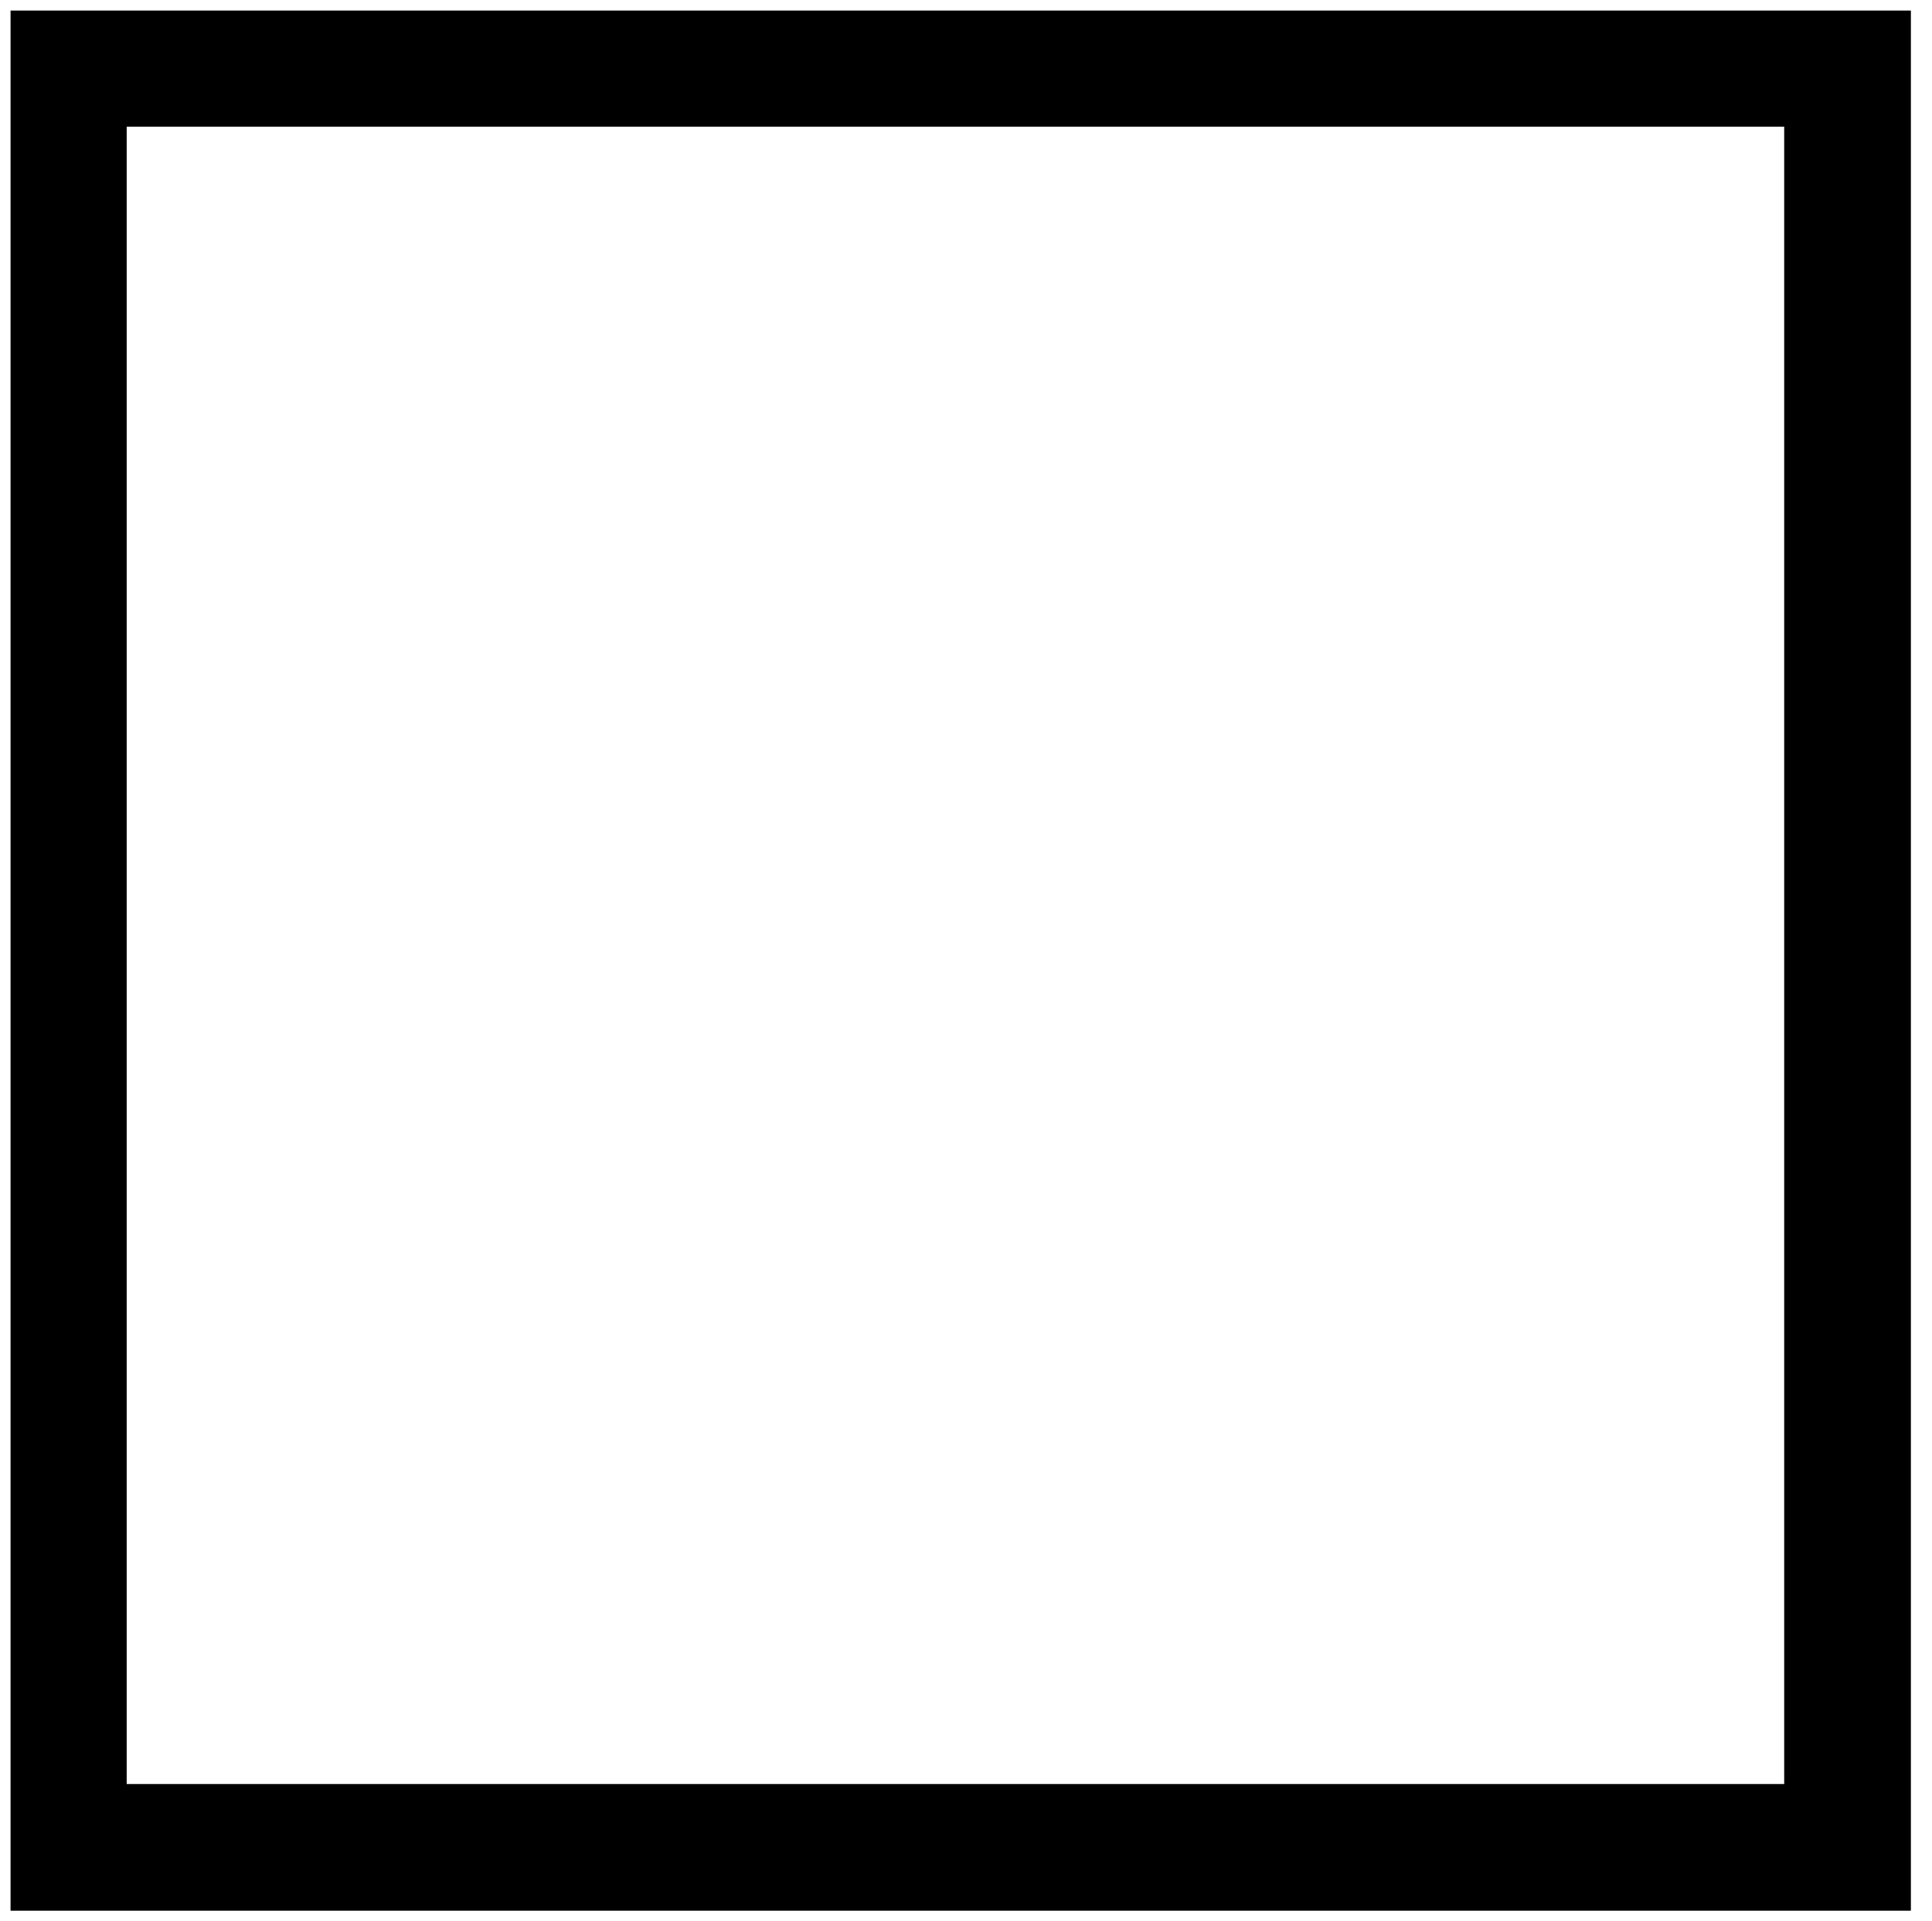
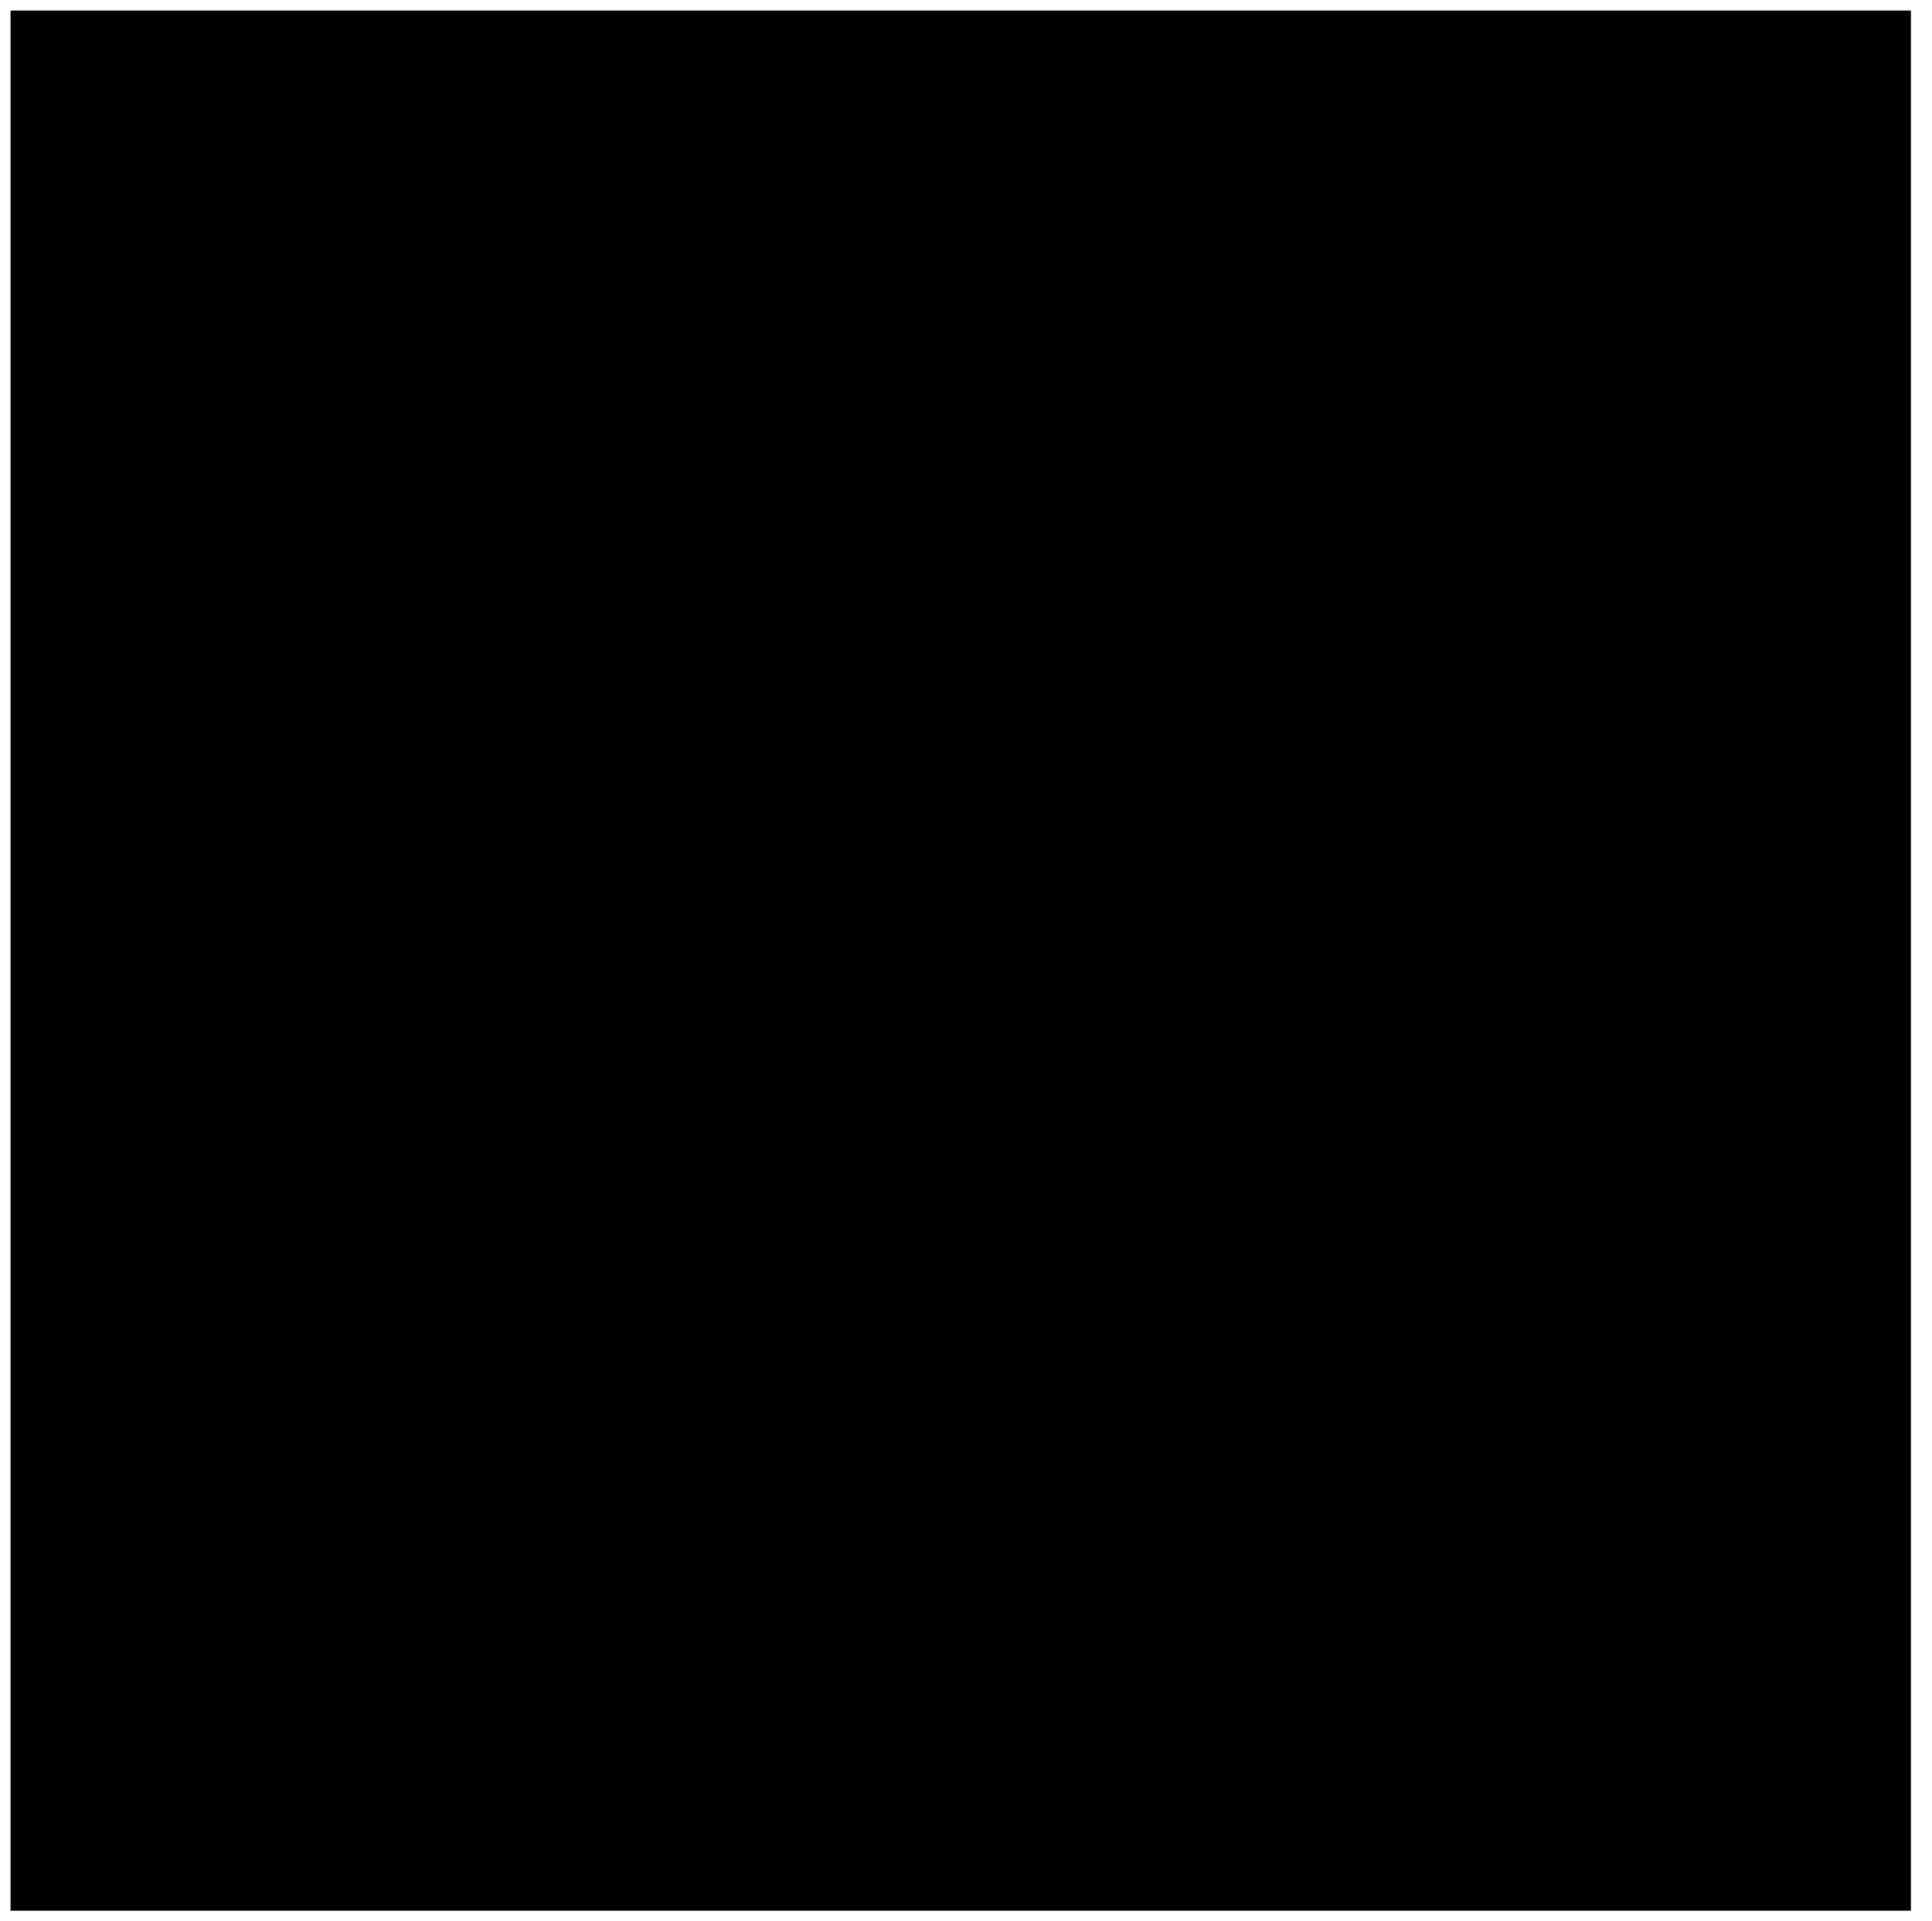
<svg xmlns="http://www.w3.org/2000/svg" version="1.1" id="Layer_1" x="0px" y="0px" viewBox="0 0 18.3 18.2" style="enable-background:new 0 0 18.3 18.2;" xml:space="preserve">
  <title>stop</title>
  <g>
-     <path d="M0.1,0.1h18v18h-18V0.1z M1.2,1.2v15.7h15.7V1.2H1.2z" />
+     <path d="M0.1,0.1h18v18h-18V0.1z M1.2,1.2v15.7V1.2H1.2z" />
  </g>
</svg>